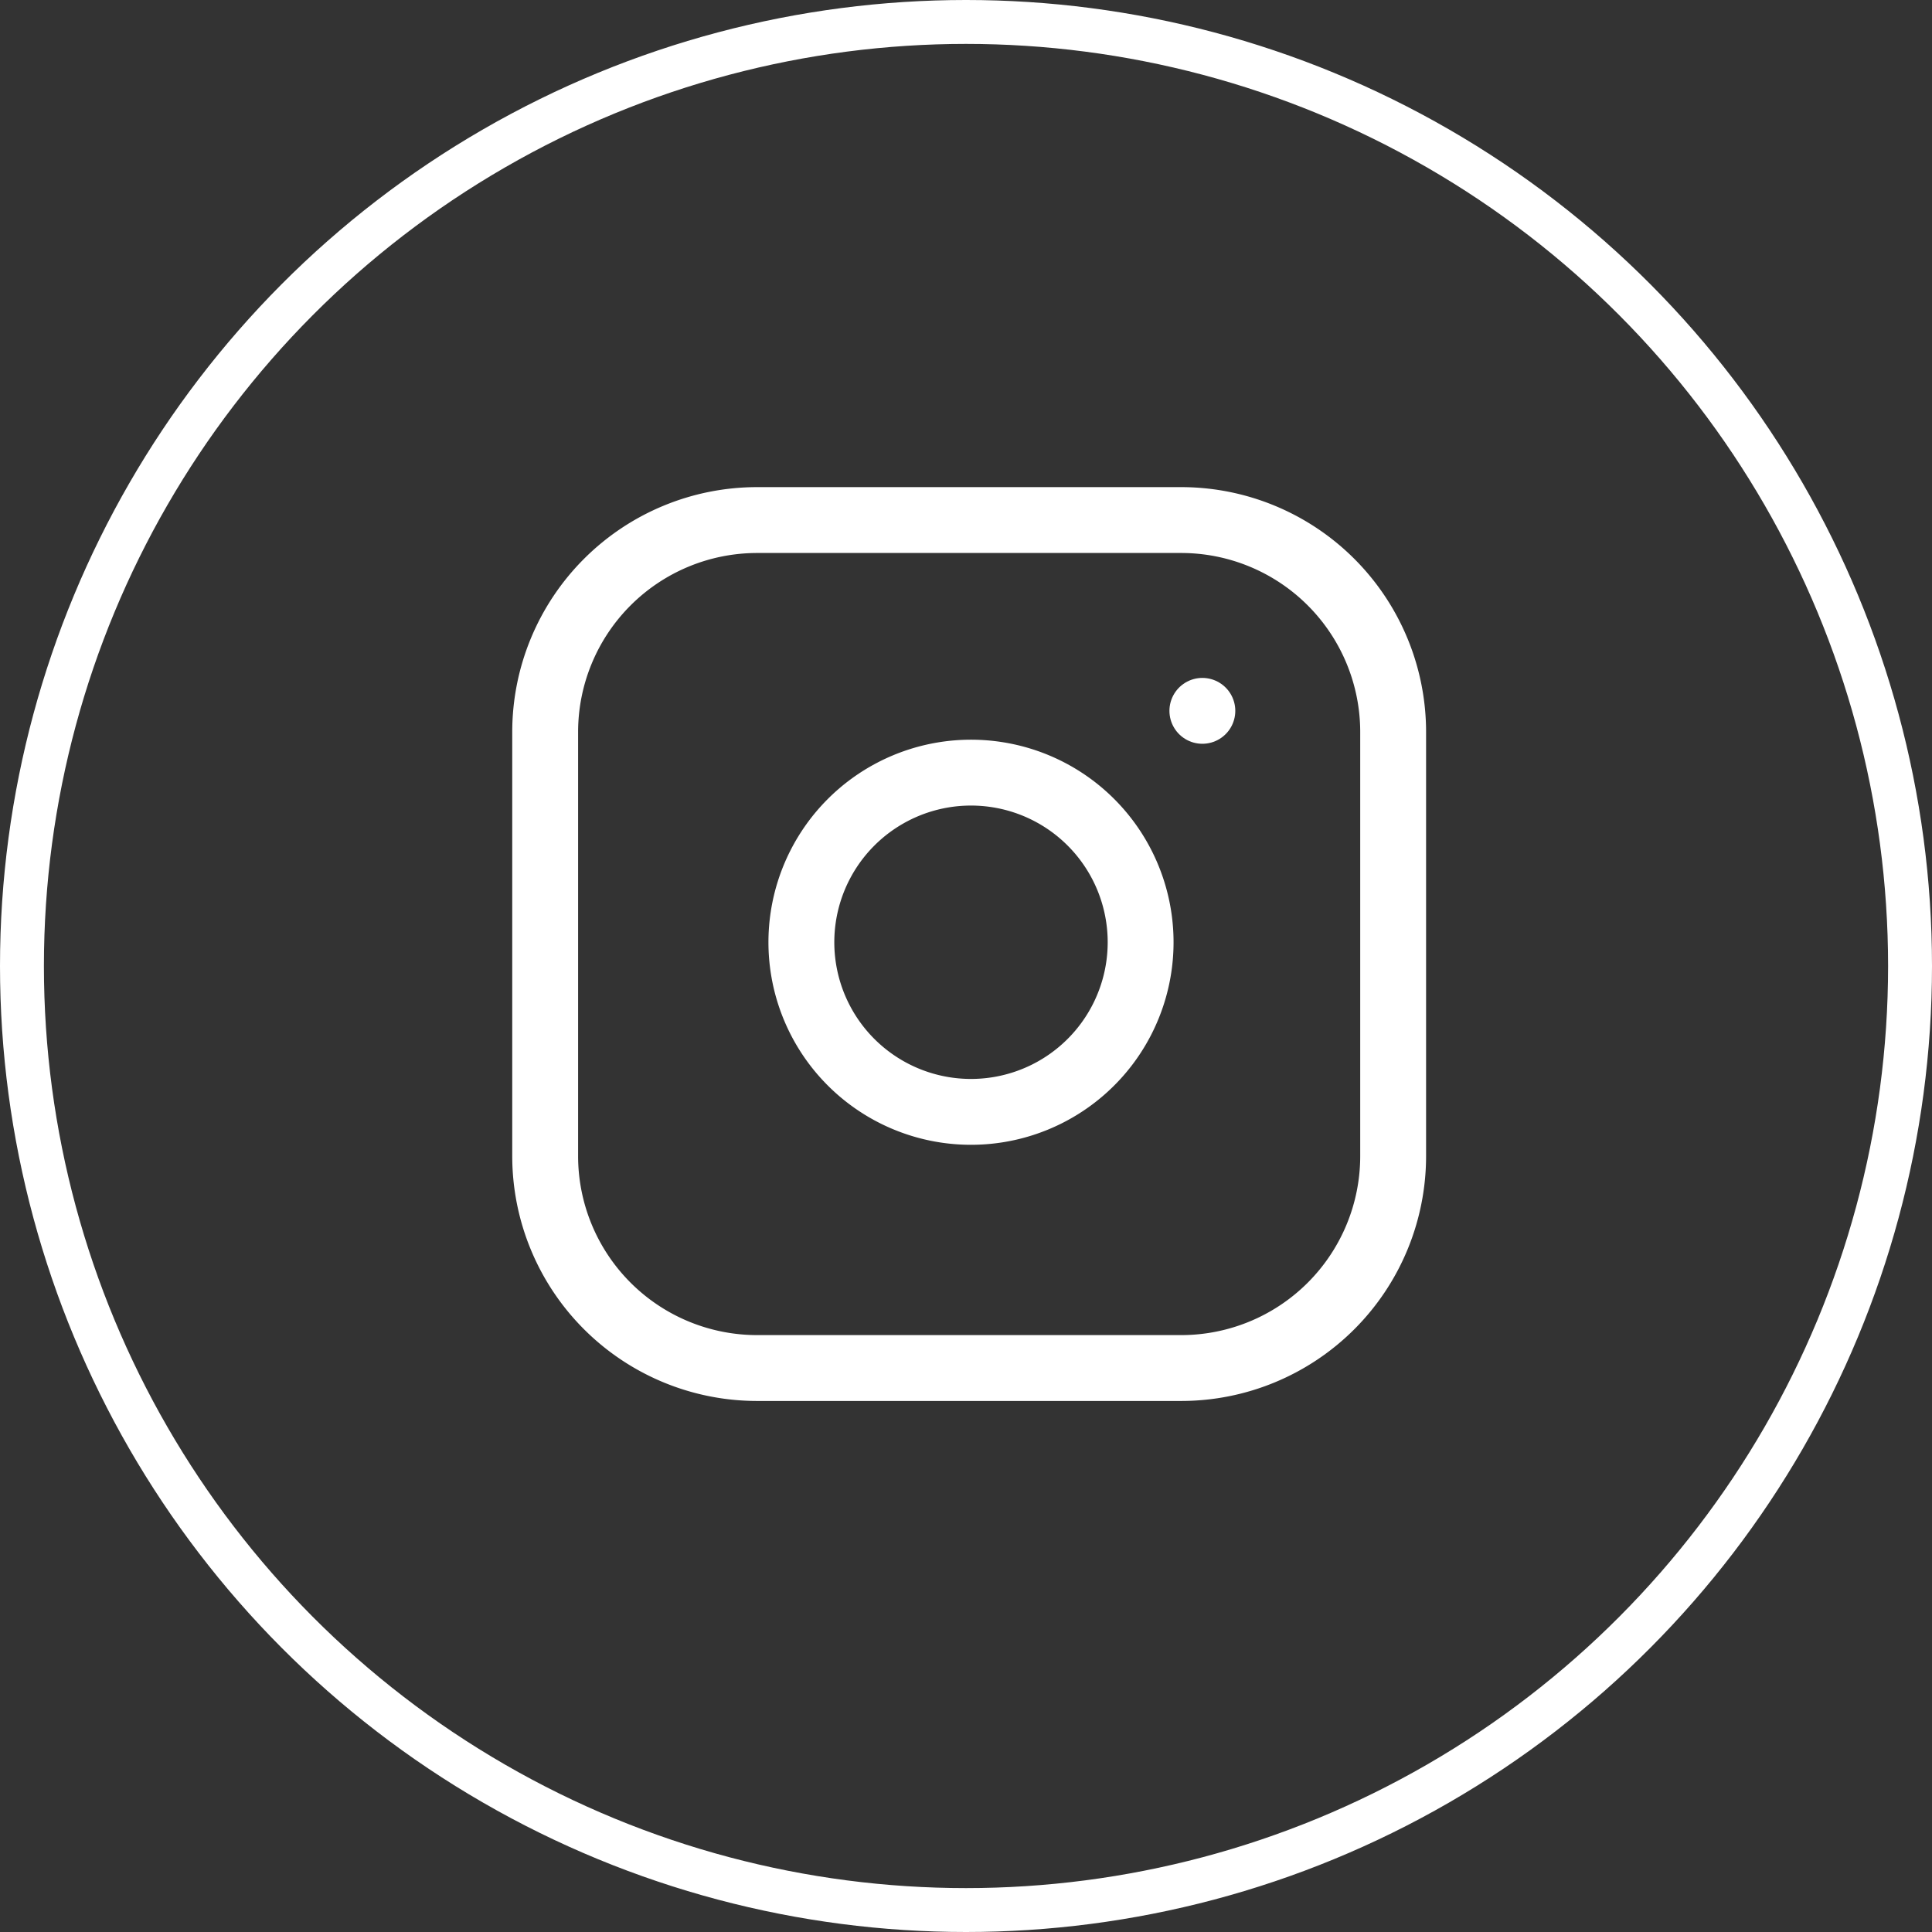
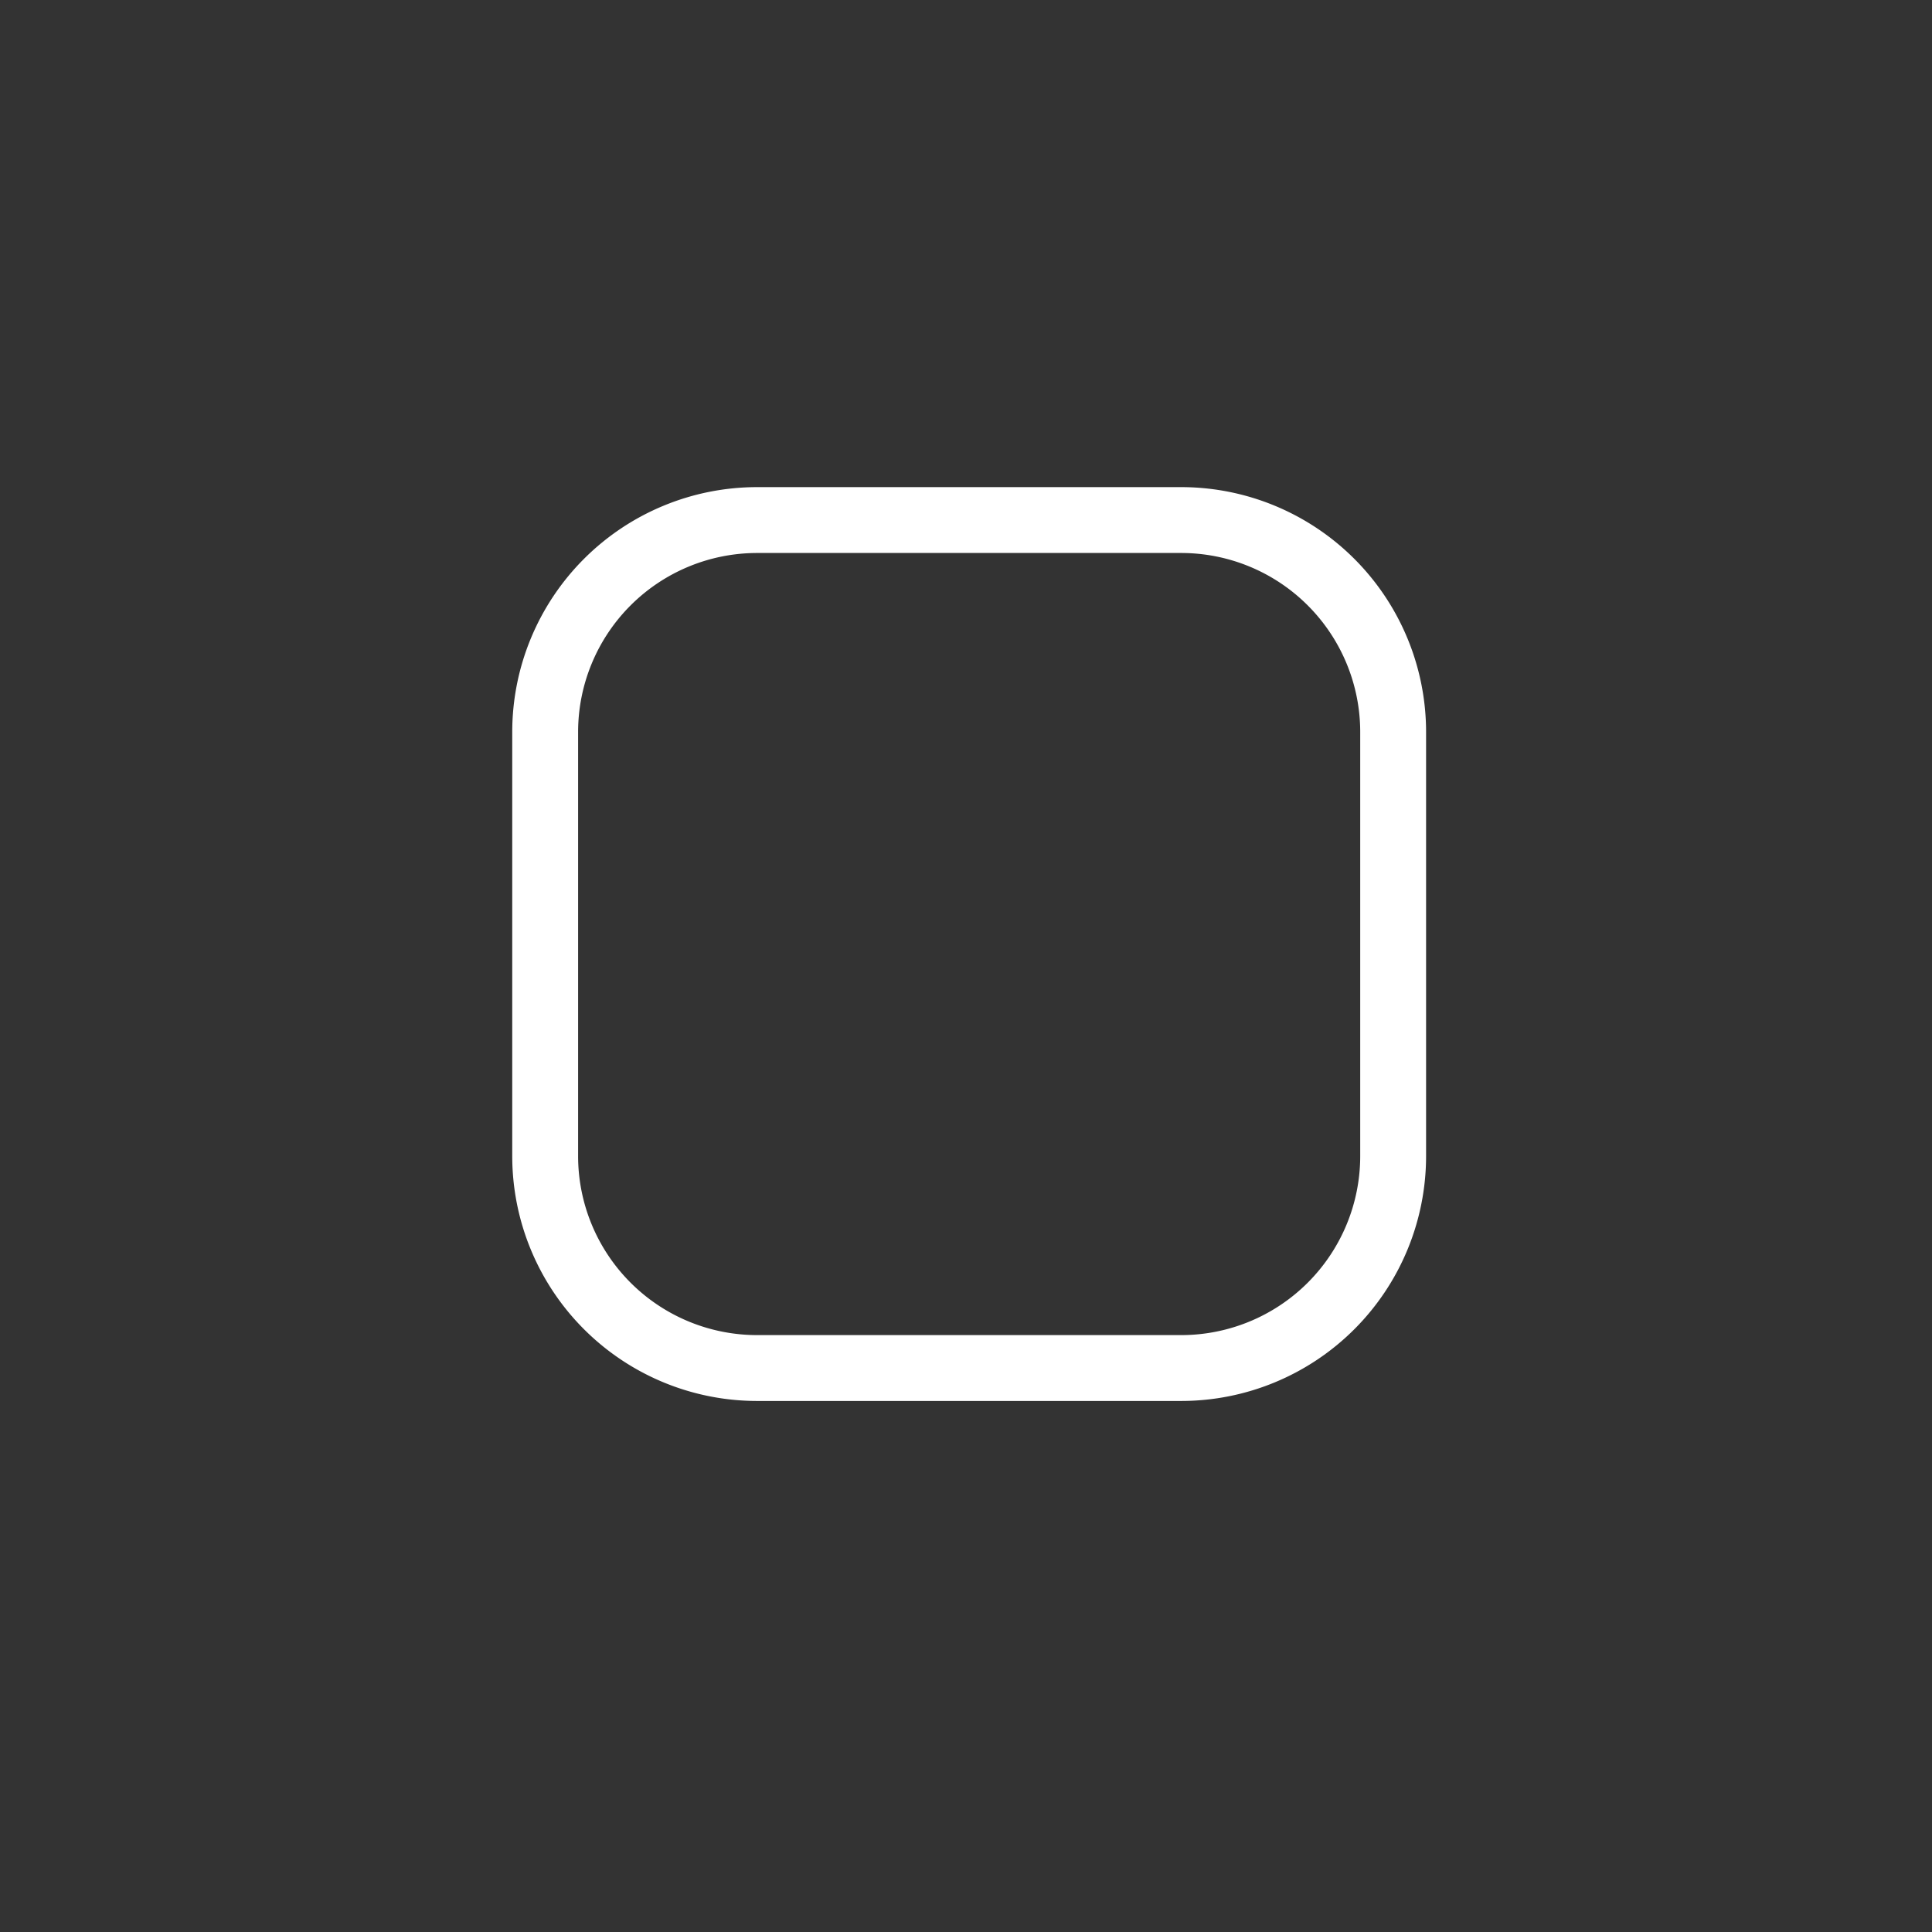
<svg xmlns="http://www.w3.org/2000/svg" width="44" height="44" viewBox="0 0 44 44">
  <rect x="0" y="0" width="44" height="44" fill="#333333" stroke="none" />
  <g data-name="Grupo 4728">
    <g data-name="Icon feather-instagram">
      <path data-name="Trazado 7978" d="M7.828 3h9.656a4.828 4.828 0 0 1 4.828 4.828v9.656a4.828 4.828 0 0 1-4.828 4.828H7.828A4.828 4.828 0 0 1 3 17.484V7.828A4.828 4.828 0 0 1 7.828 3z" style="stroke-linecap:round;stroke-linejoin:round;stroke-width:1.5px;stroke:#fff;fill:none" transform="translate(9.416 8.844)" />
-       <path data-name="Trazado 7979" d="M19.748 15.231a3.863 3.863 0 1 1-3.254-3.254 3.862 3.862 0 0 1 3.254 3.254z" transform="translate(6.187 5.661)" style="stroke-linecap:round;stroke-linejoin:round;stroke-width:1.5px;stroke:#fff;fill:none" />
-       <path data-name="Trazado 7980" d="M26.25 9.75h0" transform="translate(1.133 6.439)" style="stroke-linecap:round;stroke-linejoin:round;stroke-width:1.5px;stroke:#fff;fill:none" />
+       <path data-name="Trazado 7979" d="M19.748 15.231z" transform="translate(6.187 5.661)" style="stroke-linecap:round;stroke-linejoin:round;stroke-width:1.5px;stroke:#fff;fill:none" />
    </g>
    <g data-name="Elipse 264" style="stroke:#fff;fill:none">
-       <circle cx="22" cy="22" r="22" style="stroke:none" />
-       <circle cx="22" cy="22" r="21.5" style="fill:none" />
-     </g>
+       </g>
  </g>
</svg>